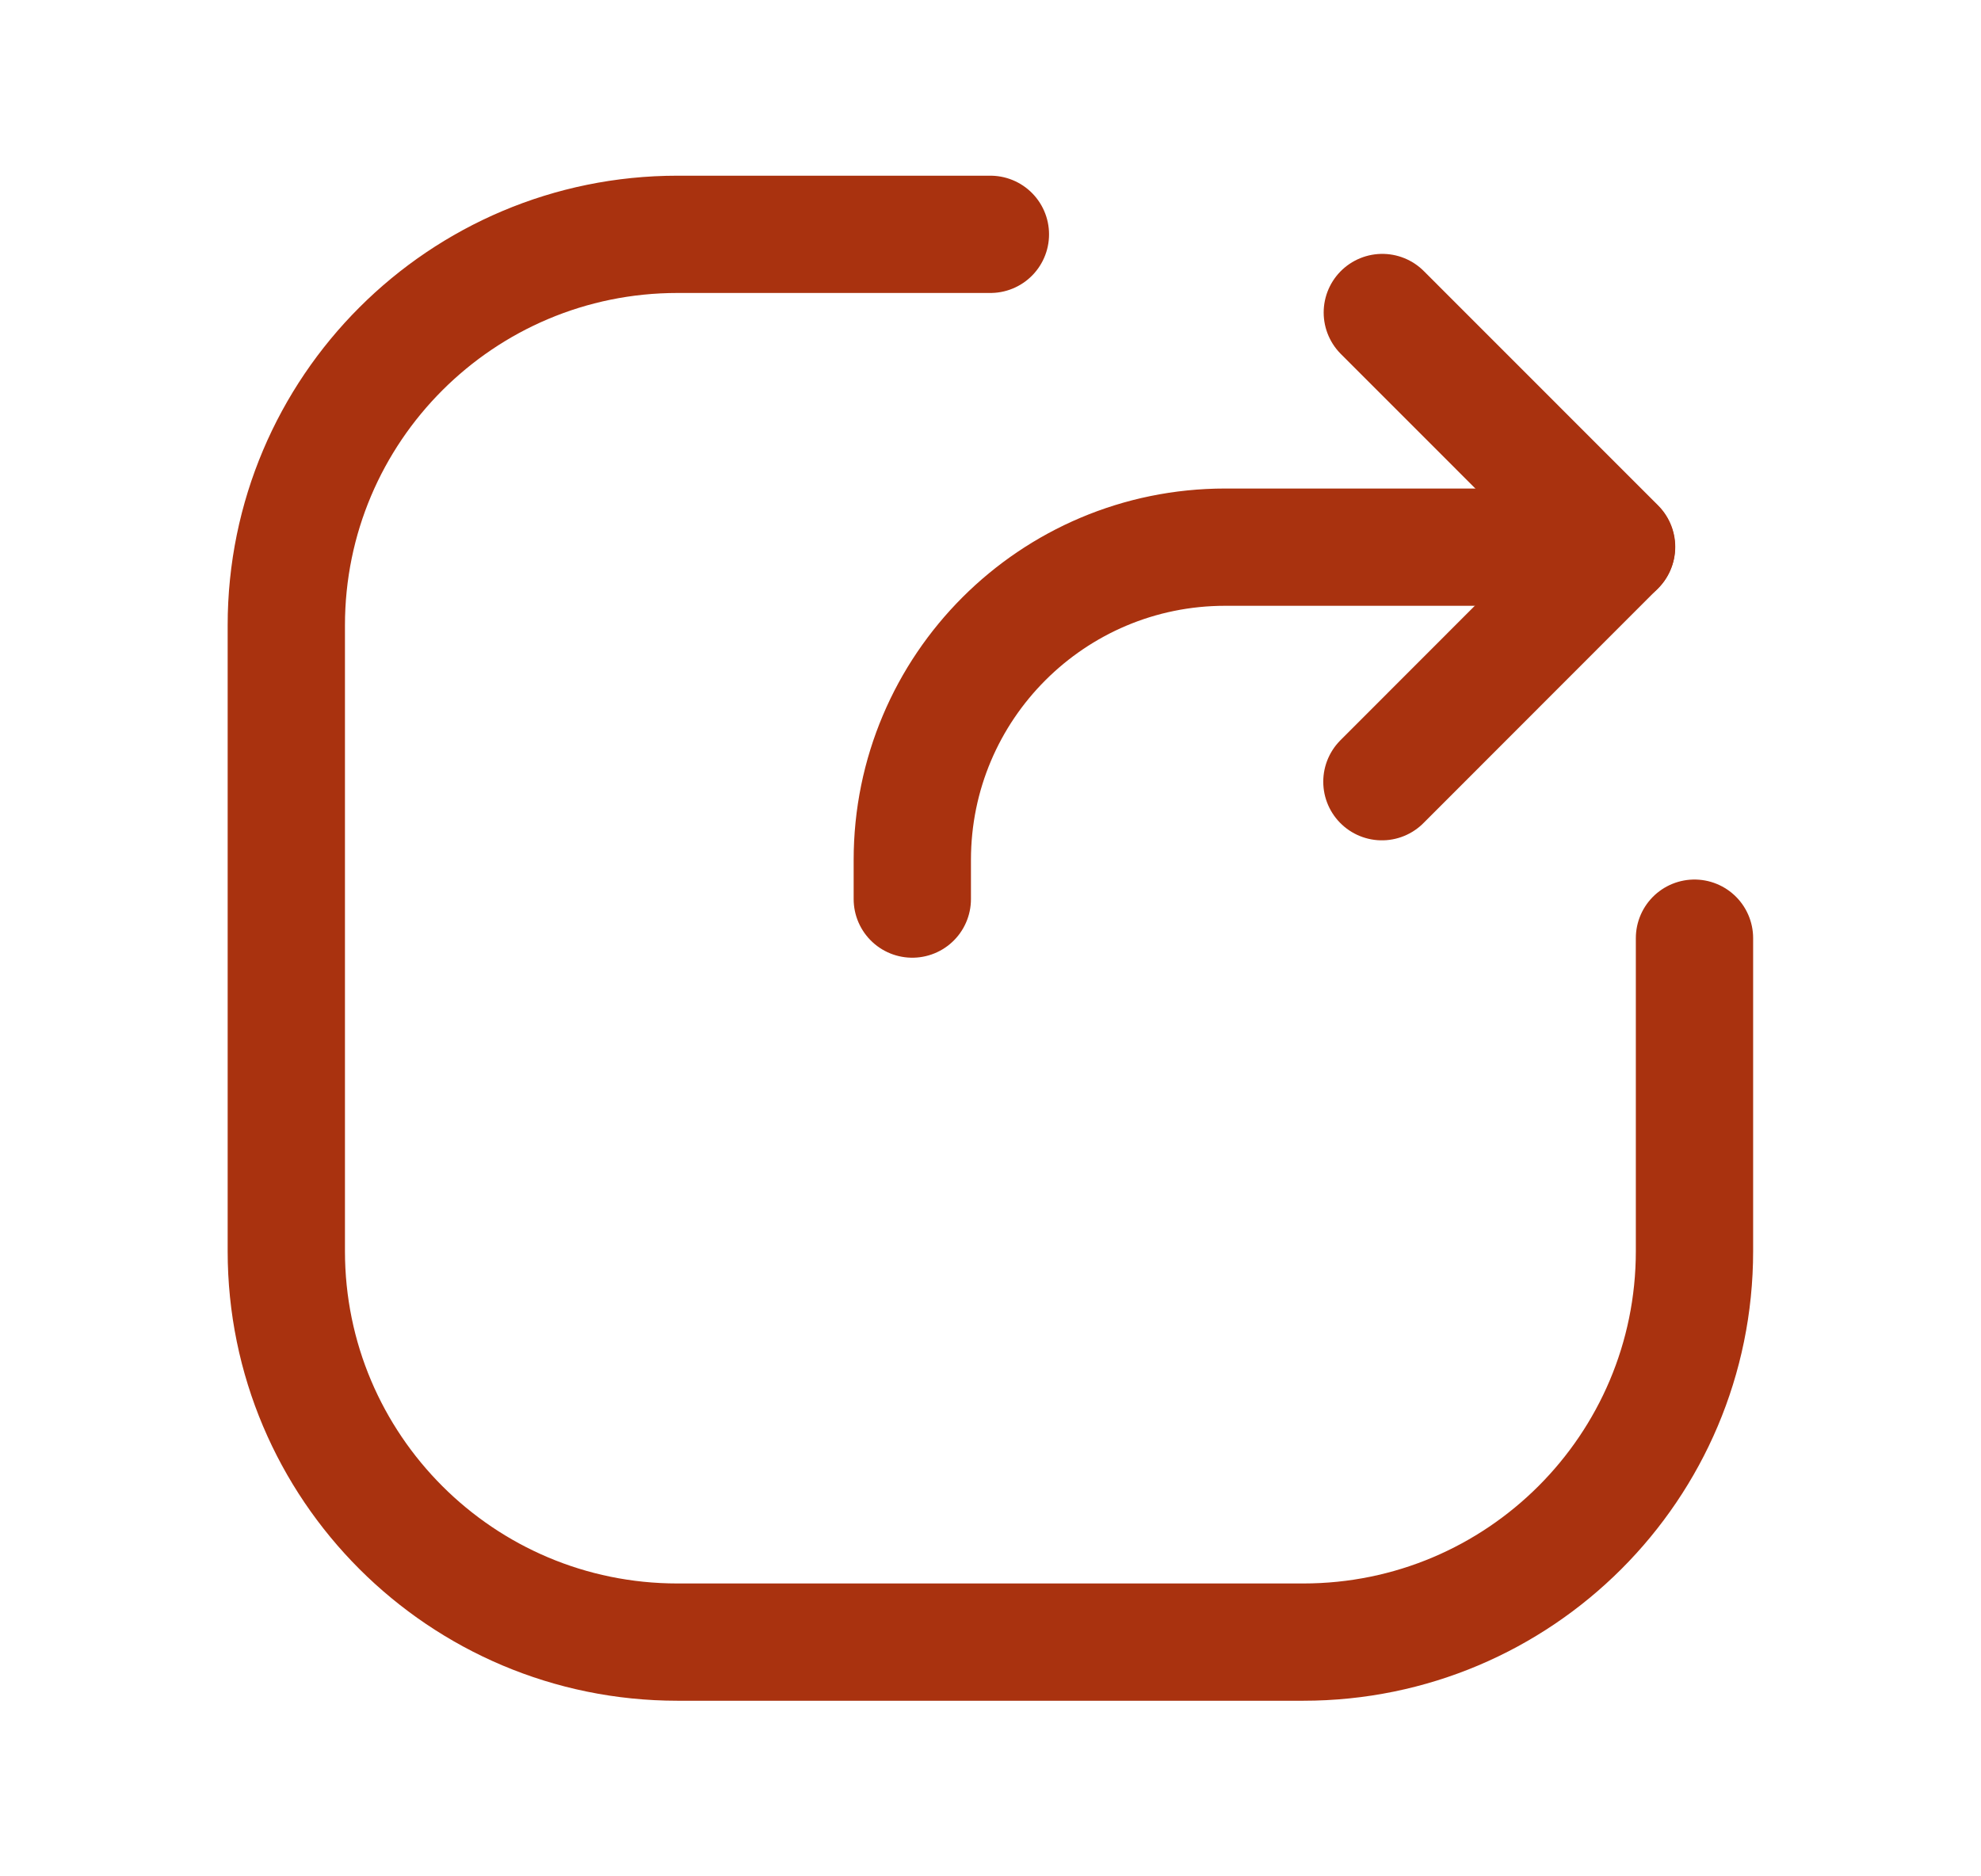
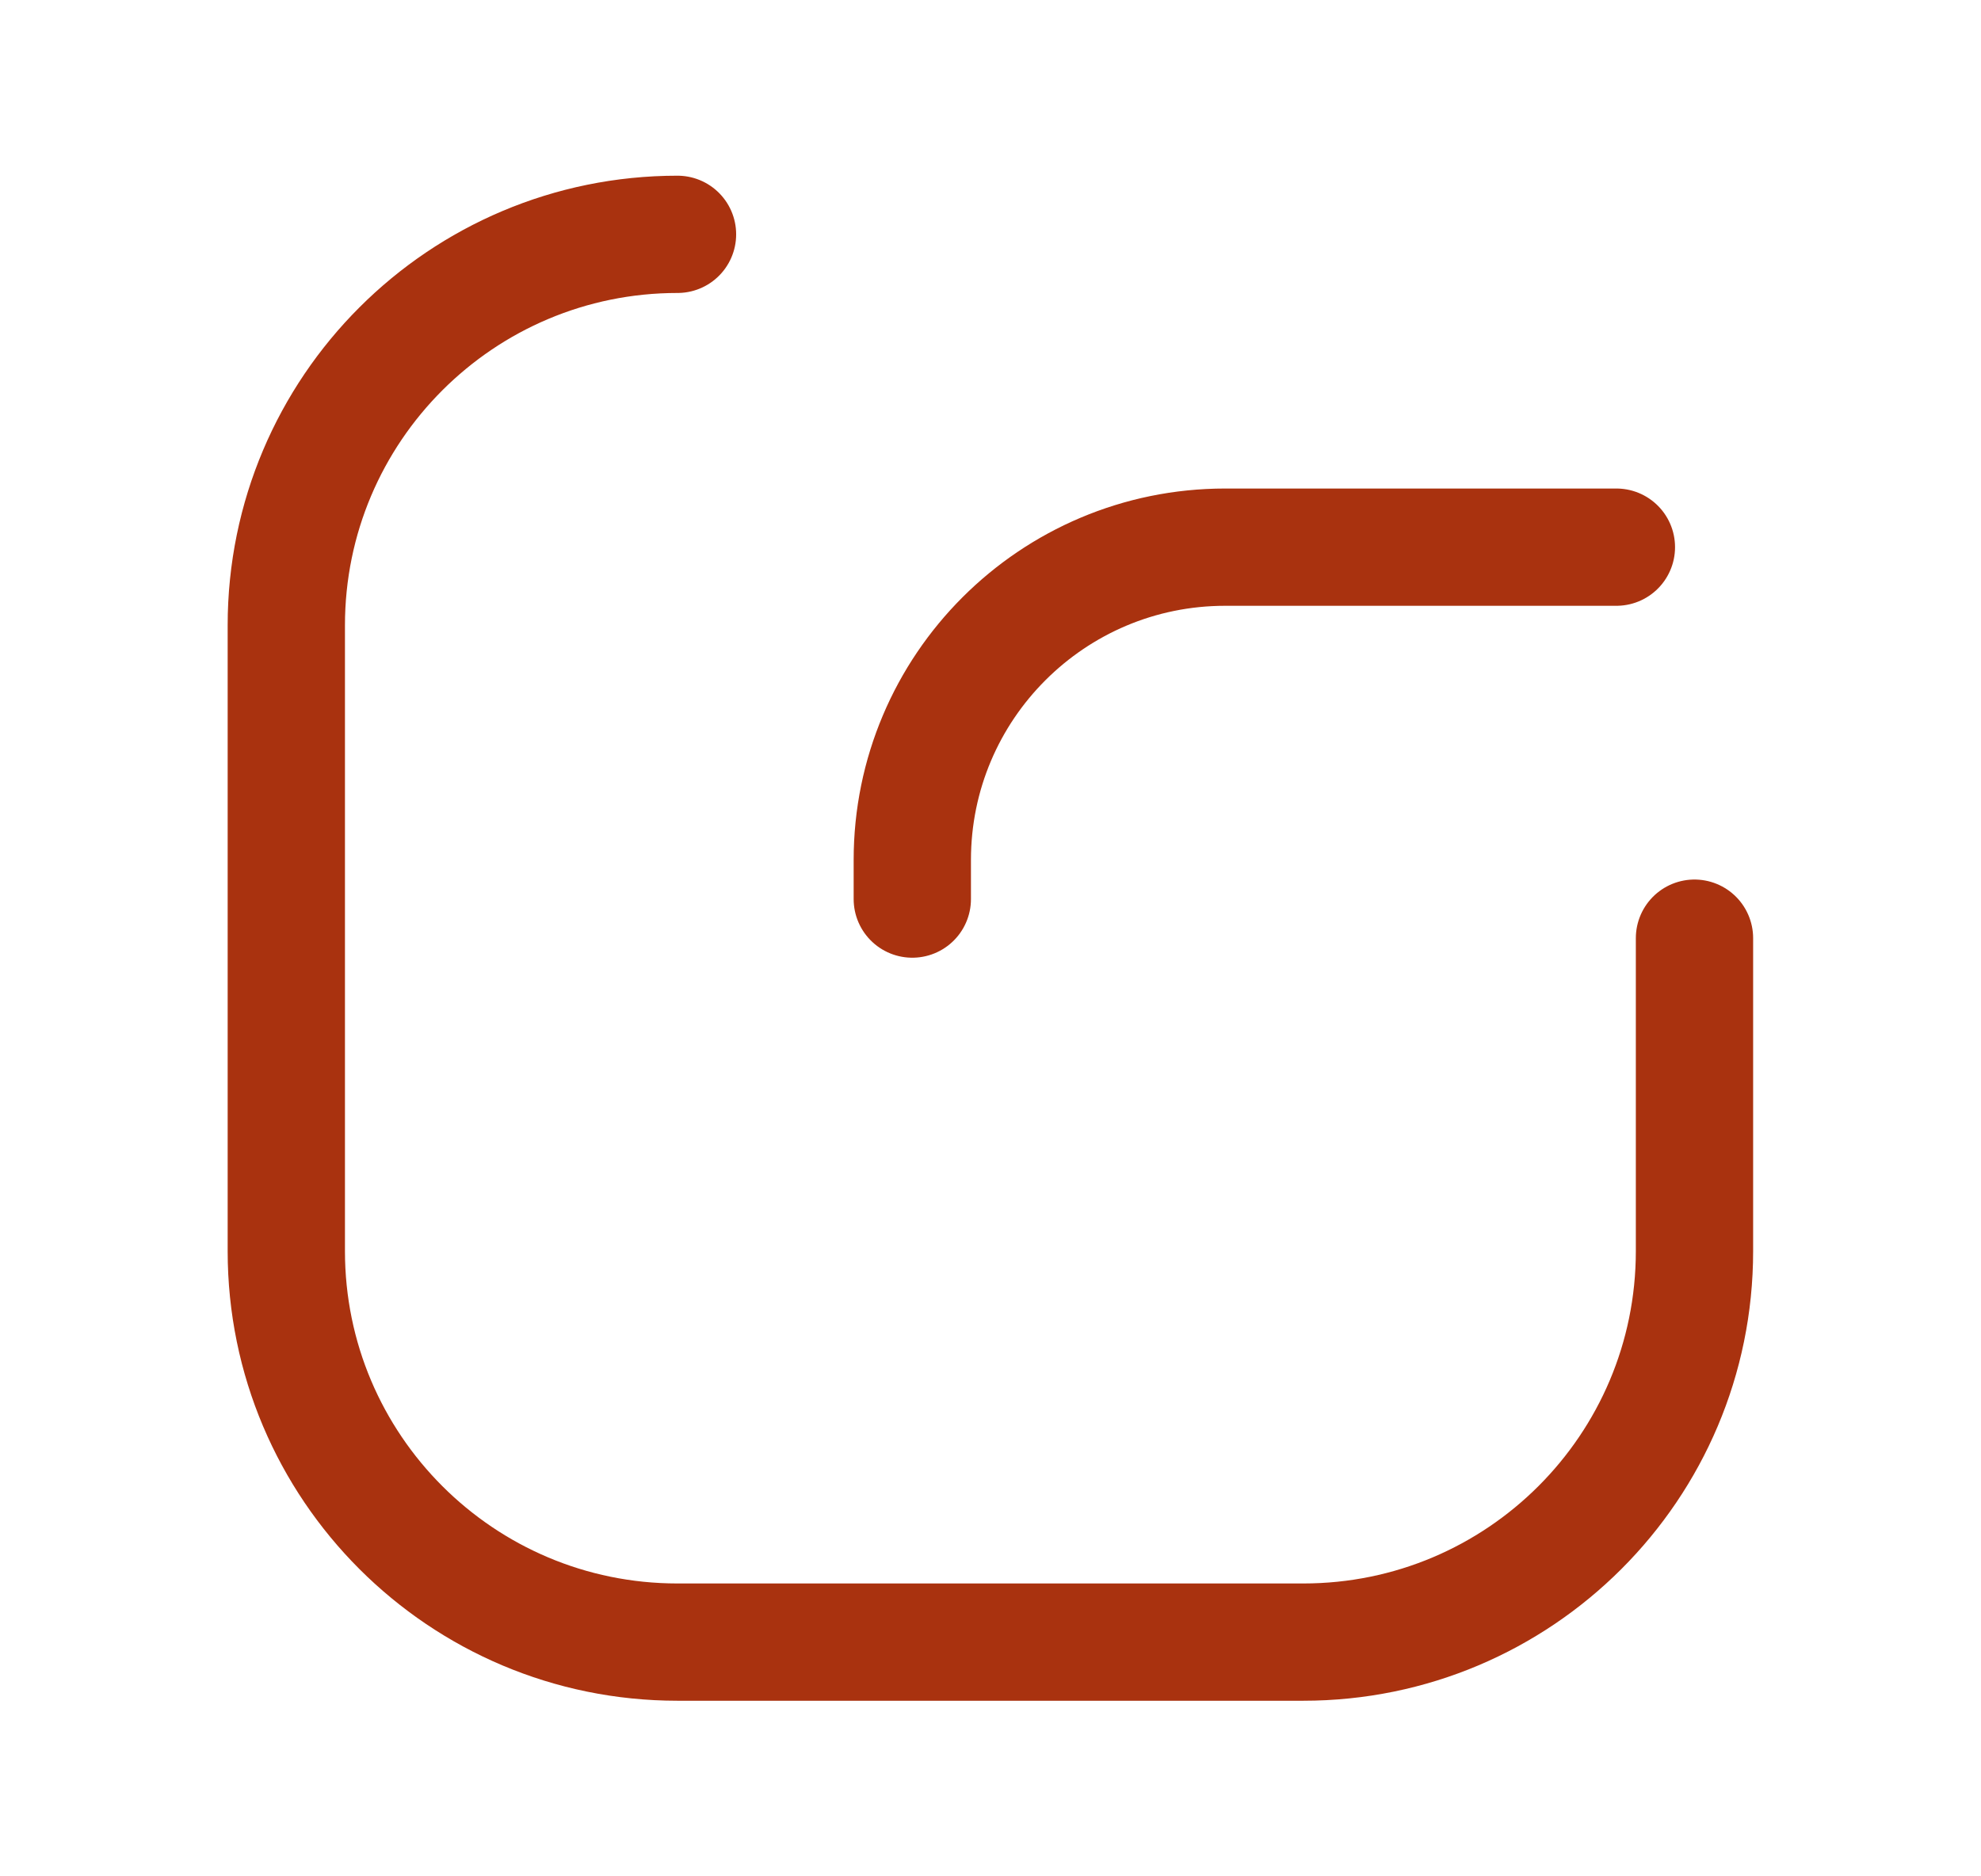
<svg xmlns="http://www.w3.org/2000/svg" width="19" height="18" viewBox="0 0 19 18" fill="none">
-   <path d="M13.258 2.998L15.505 5.246L13.254 7.499" stroke="#A9320F" stroke-width="1.125" stroke-linecap="round" stroke-linejoin="round" />
  <path d="M15.503 5.249H11.751C10.094 5.249 8.75 6.592 8.75 8.25V8.625" stroke="#A9320F" stroke-width="1.125" stroke-linecap="round" stroke-linejoin="round" />
-   <path d="M16.252 9V12.002C16.252 14.074 14.572 15.753 12.5 15.753H6.498C4.426 15.753 2.746 14.074 2.746 12.002V5.999C2.746 3.927 4.426 2.248 6.498 2.248H9.499" stroke="#A9320F" stroke-width="1.125" stroke-linecap="round" stroke-linejoin="round" />
+   <path d="M16.252 9V12.002C16.252 14.074 14.572 15.753 12.5 15.753H6.498C4.426 15.753 2.746 14.074 2.746 12.002V5.999C2.746 3.927 4.426 2.248 6.498 2.248" stroke="#A9320F" stroke-width="1.125" stroke-linecap="round" stroke-linejoin="round" />
</svg>